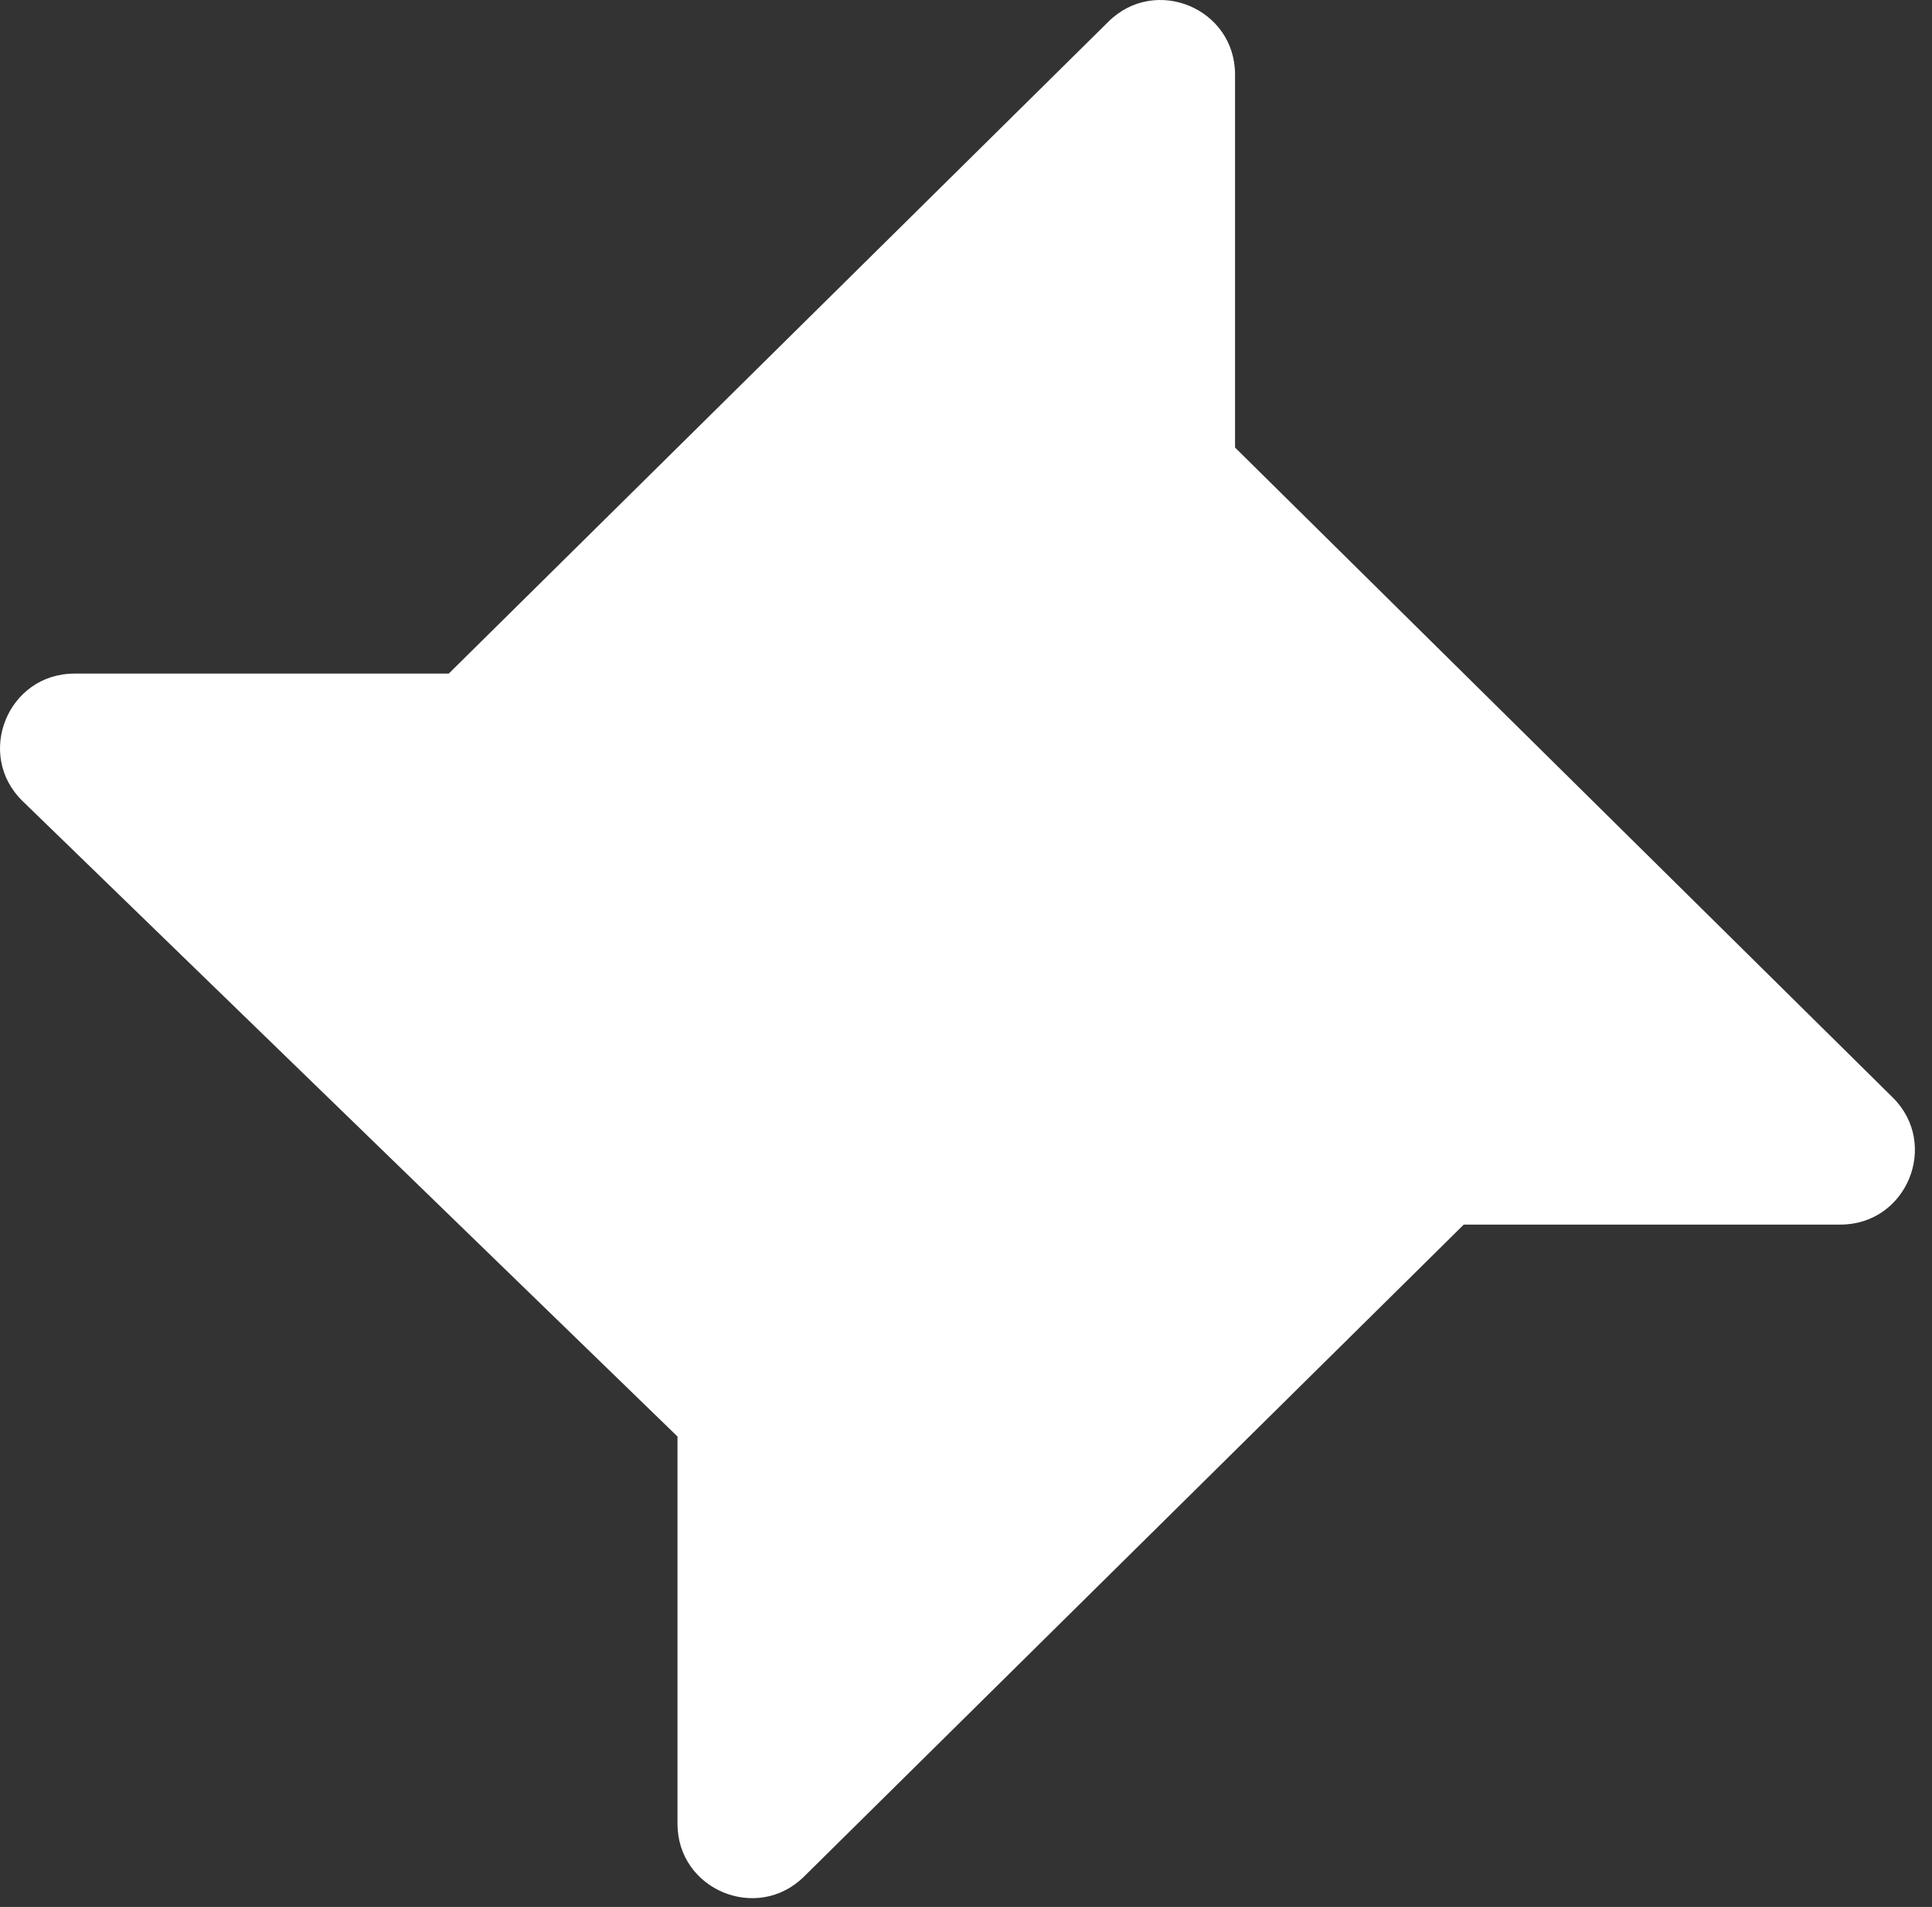
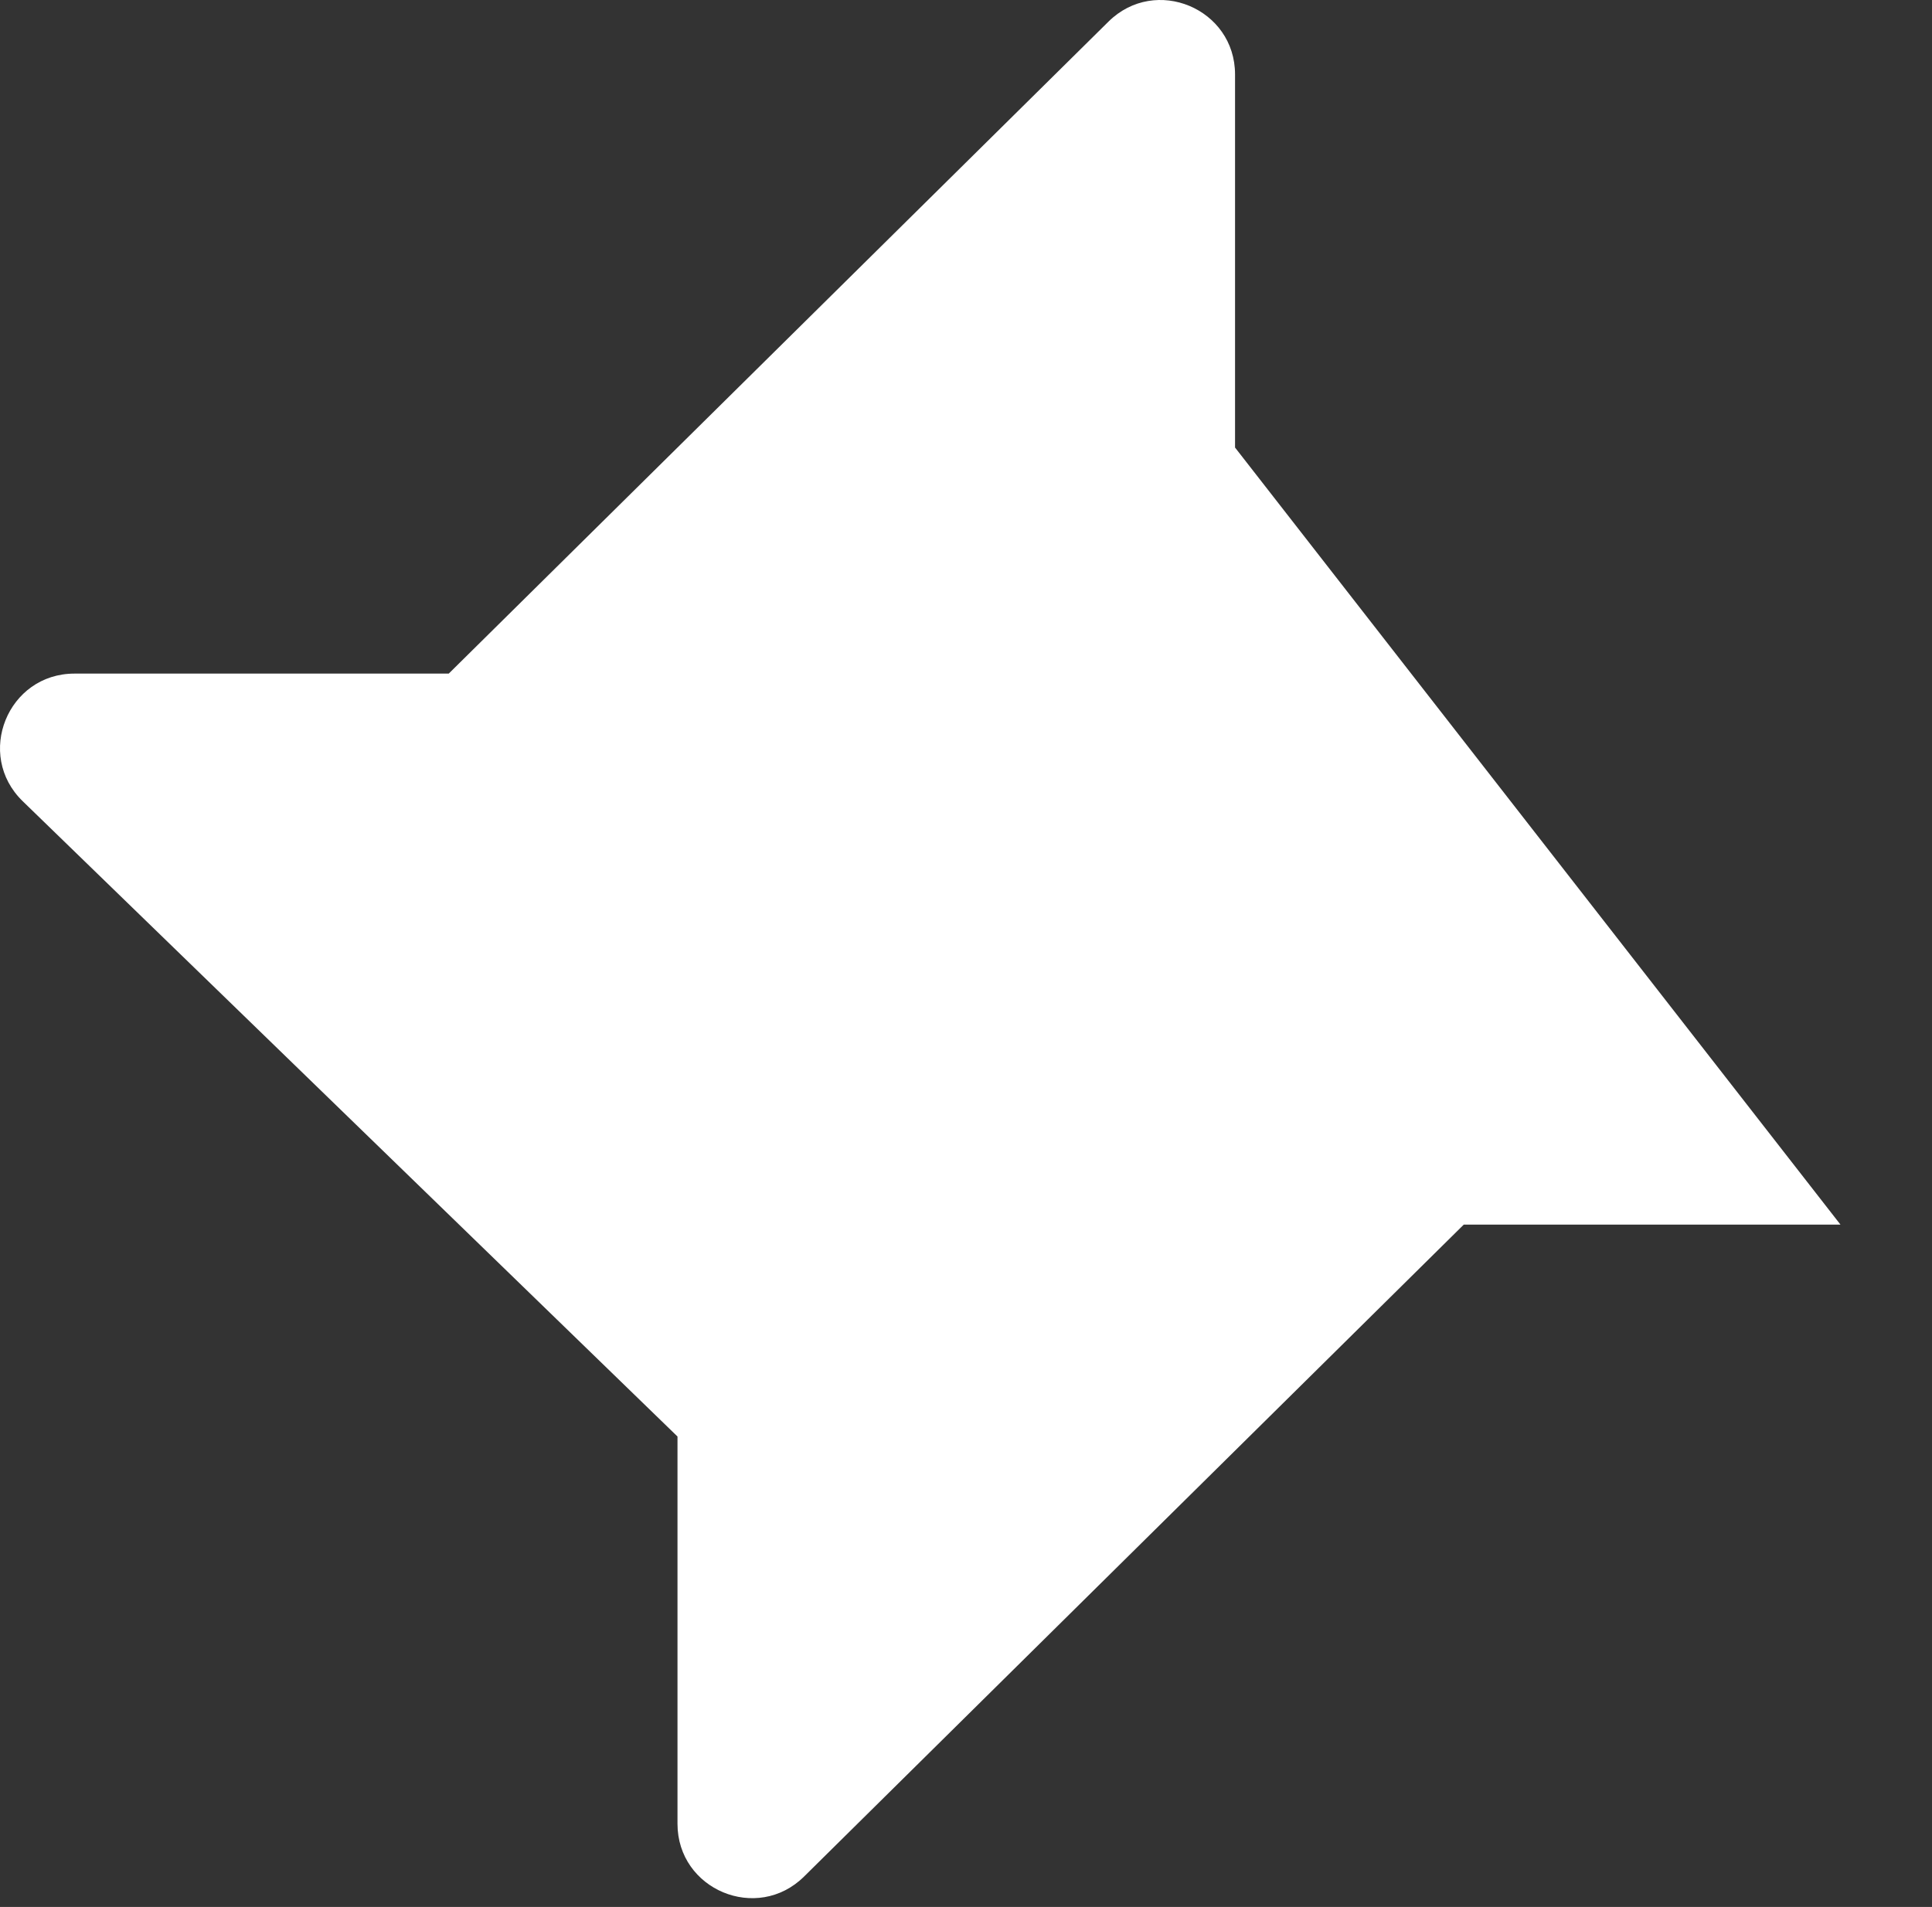
<svg xmlns="http://www.w3.org/2000/svg" width="78" height="77" viewBox="0 0 78 77" fill="none">
  <rect x="0" y="0" width="78" height="77" fill="#333333" stroke="none" />
-   <path d="M18.117 27.199H3.006C0.312 27.199 -1.017 30.475 0.917 32.352L27.352 58.004V73.64C27.352 76.304 30.566 77.646 32.461 75.773L59.097 49.447H74.304C76.985 49.447 78.32 46.198 76.413 44.313L49.862 18.071V3.006C49.862 0.342 46.648 -1.001 44.753 0.872L18.117 27.199Z" fill="white" />
+   <path d="M18.117 27.199H3.006C0.312 27.199 -1.017 30.475 0.917 32.352L27.352 58.004V73.64C27.352 76.304 30.566 77.646 32.461 75.773L59.097 49.447H74.304L49.862 18.071V3.006C49.862 0.342 46.648 -1.001 44.753 0.872L18.117 27.199Z" fill="white" />
</svg>